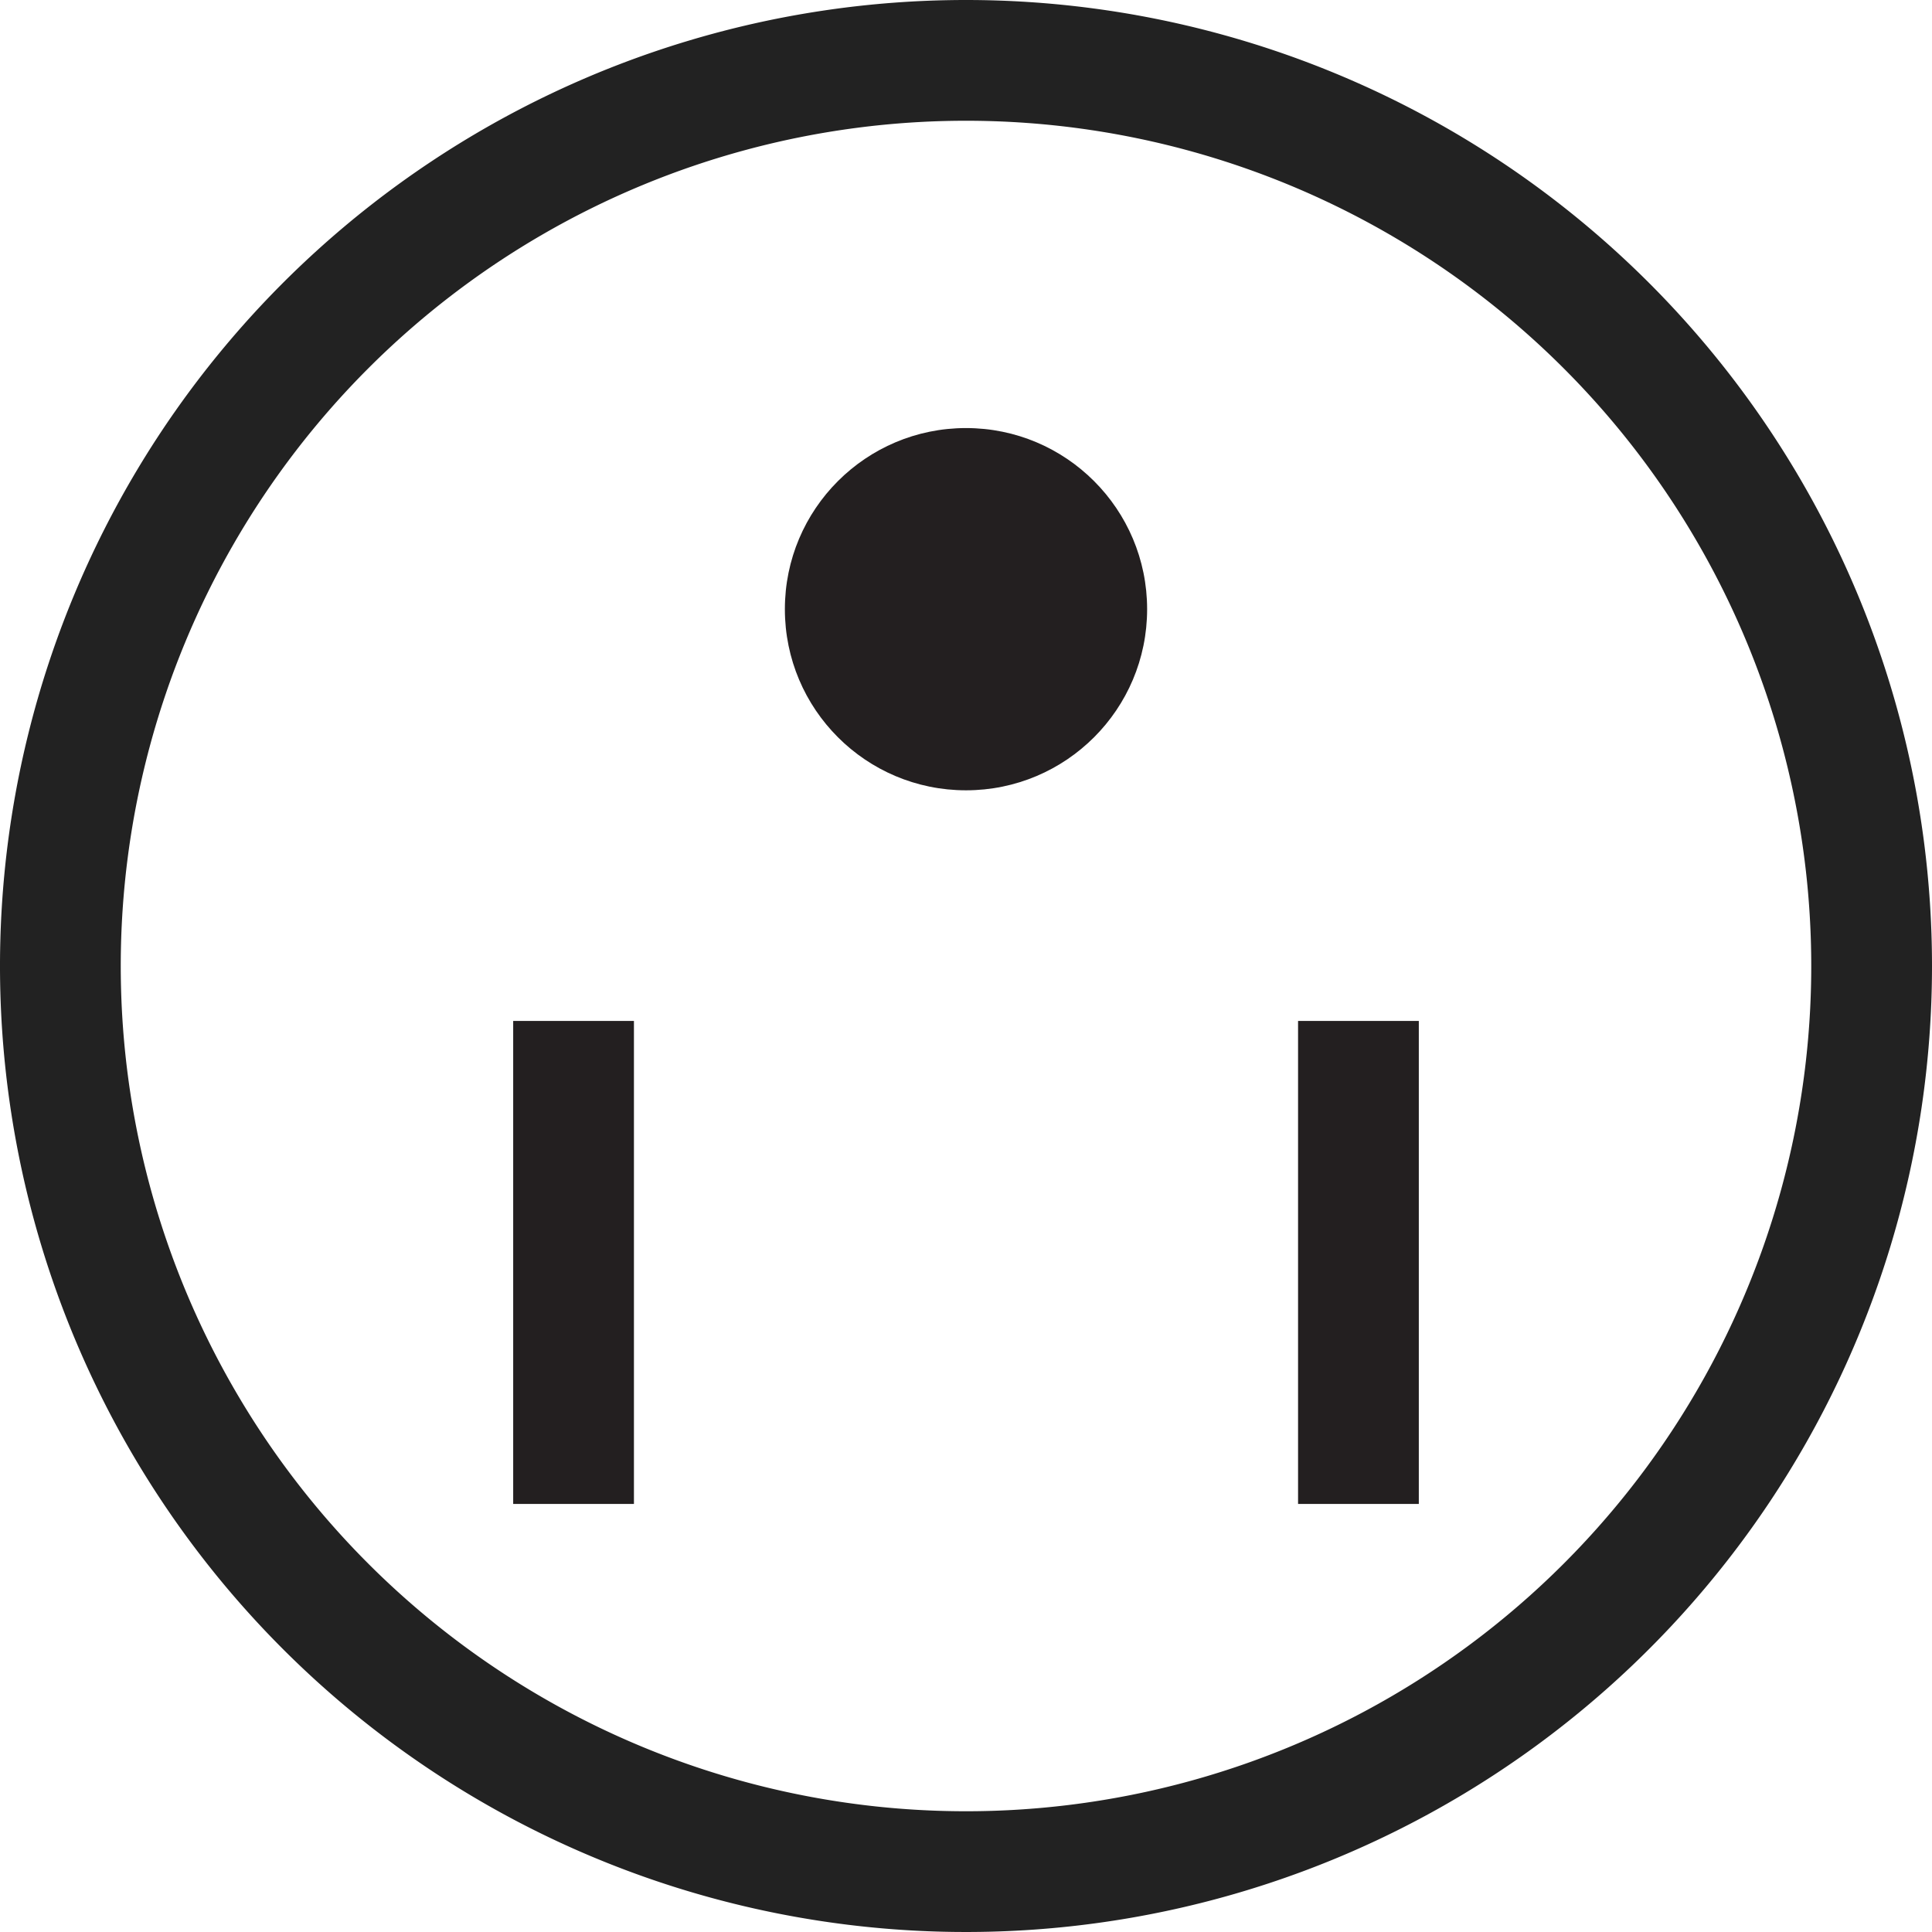
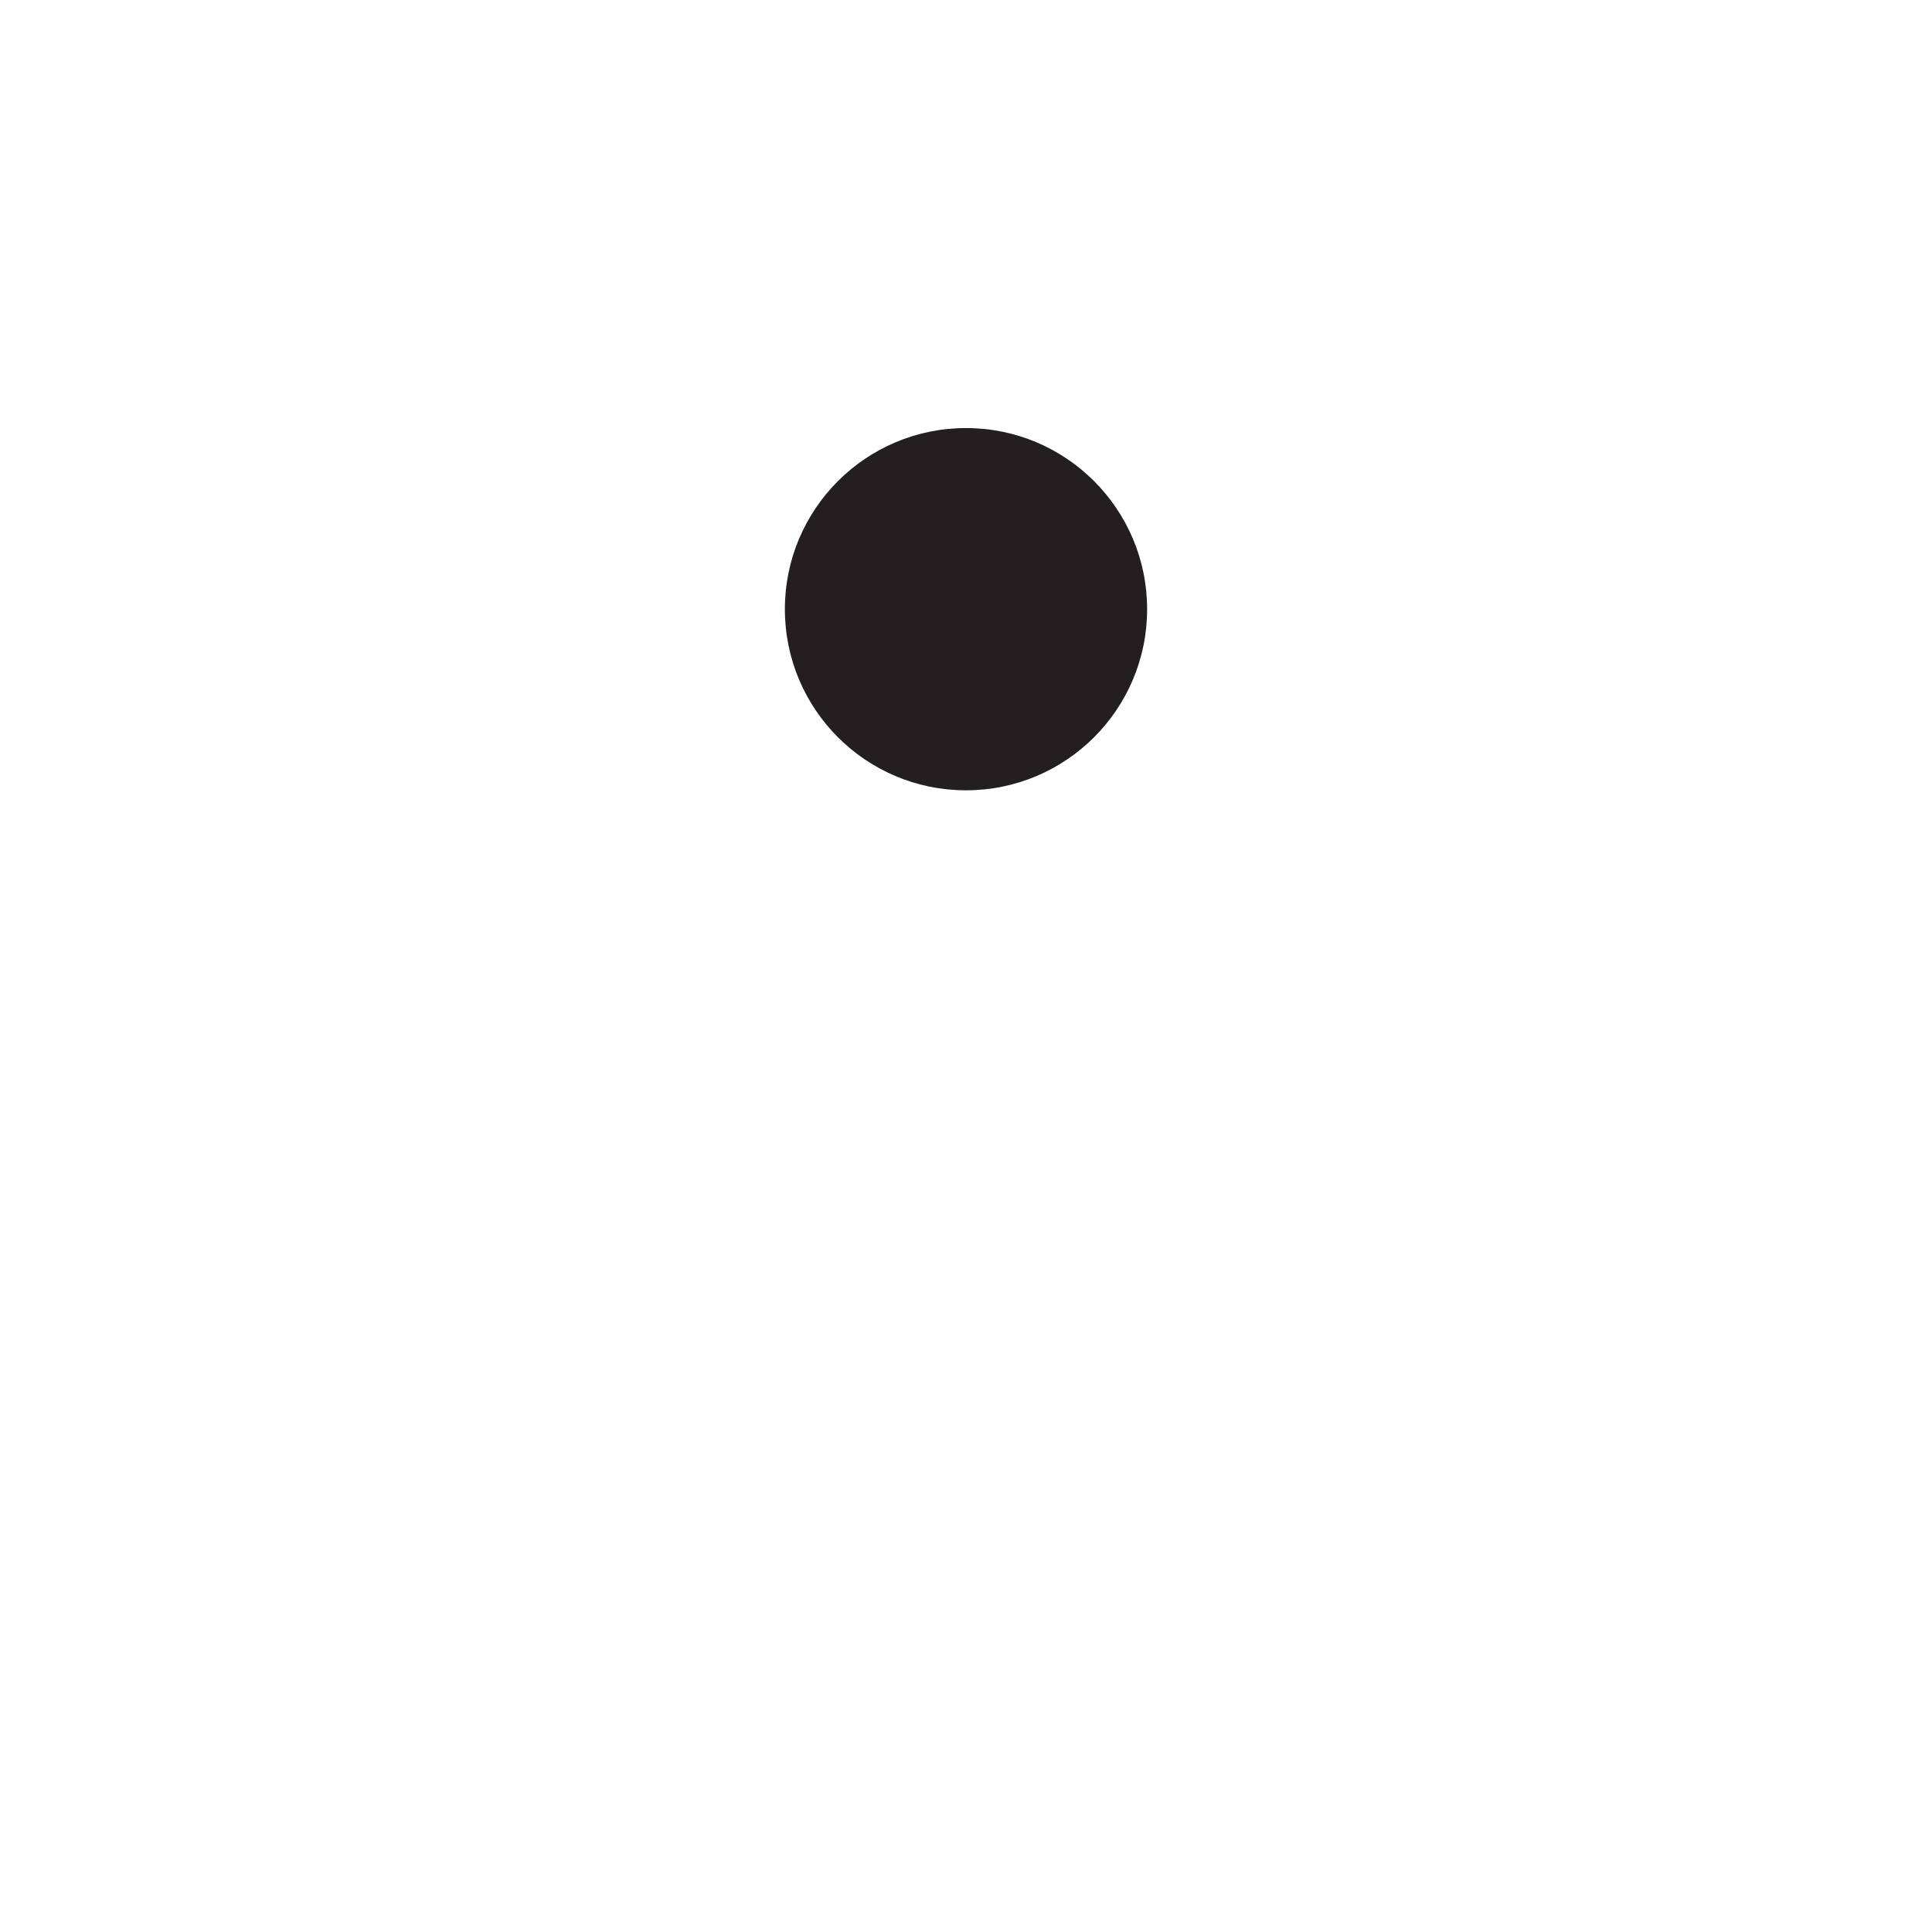
<svg xmlns="http://www.w3.org/2000/svg" id="レイヤー_1" data-name="レイヤー 1" width="32" height="32" viewBox="0 0 32 32">
  <defs>
    <style>.cls-1{fill:#222;}.cls-2{fill:#231f20;}</style>
  </defs>
-   <path class="cls-1" d="M16,2A14,14,0,1,1,2,16,14,14,0,0,1,16,2m0-2A16,16,0,1,0,32,16,16,16,0,0,0,16,0Z" />
-   <rect class="cls-2" x="8.5" y="16.91" width="2" height="8" />
-   <rect class="cls-2" x="21.5" y="16.91" width="2" height="8" />
  <circle class="cls-2" cx="16" cy="10.09" r="3" />
</svg>